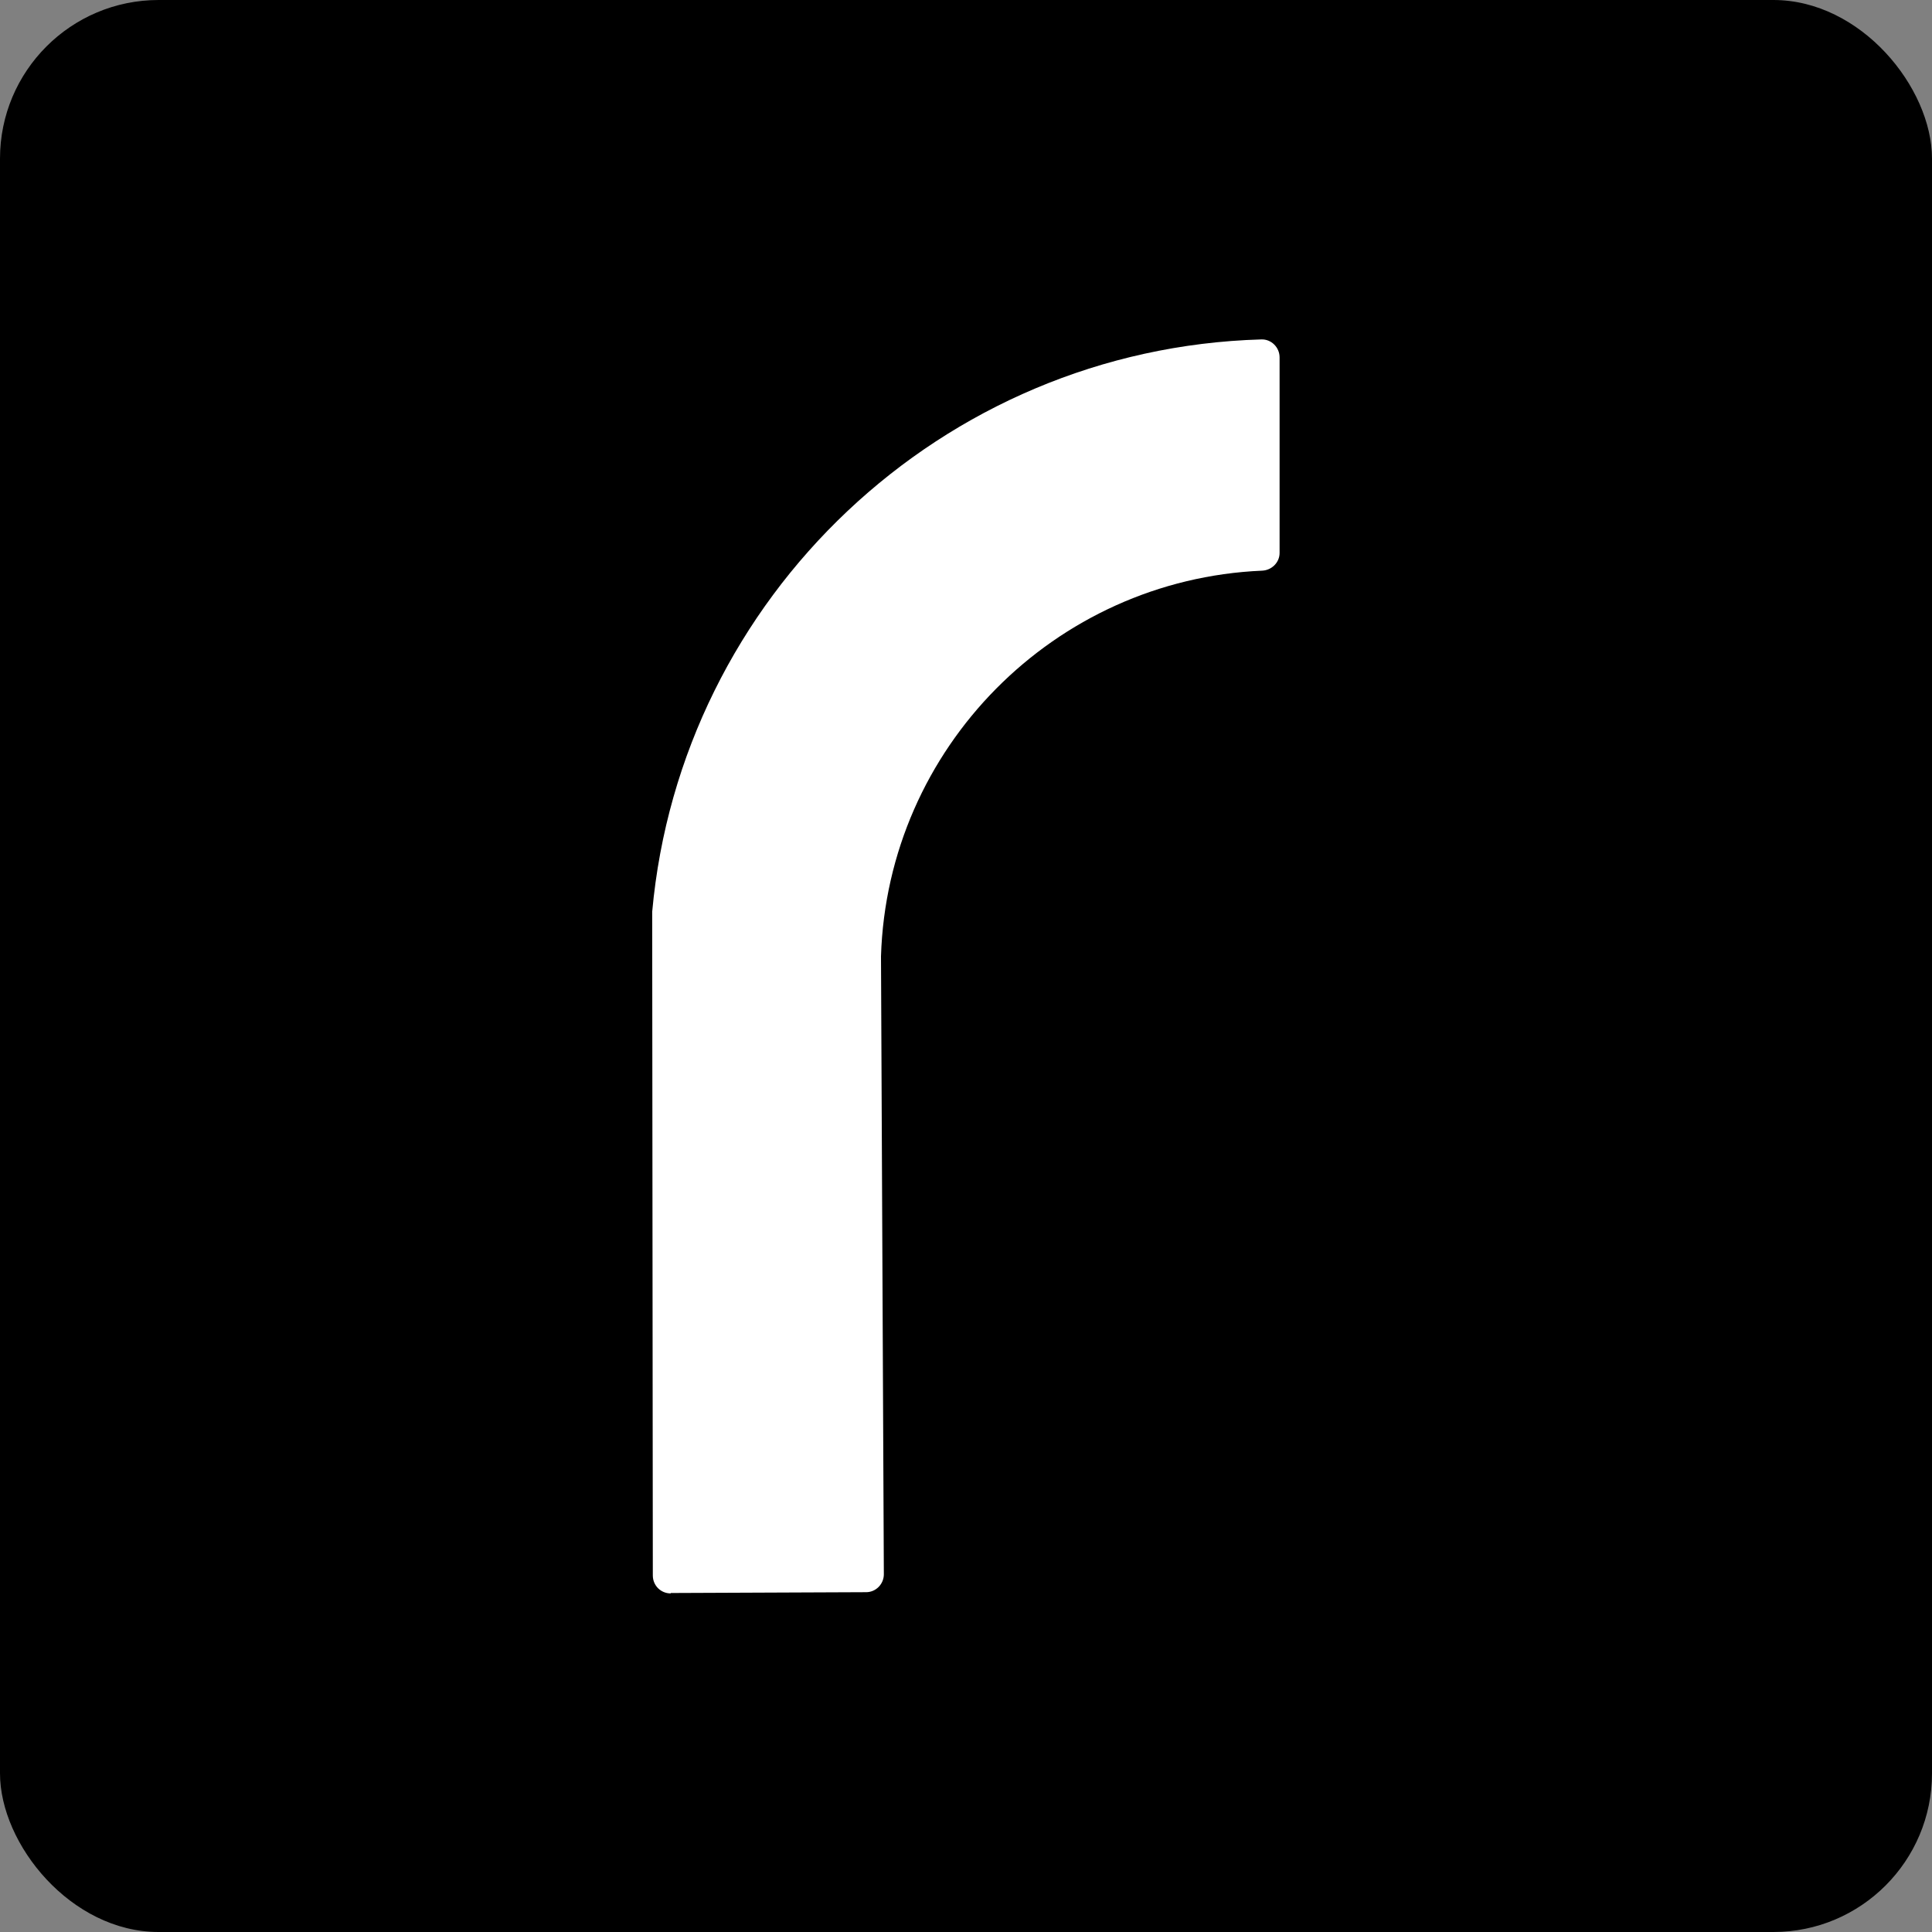
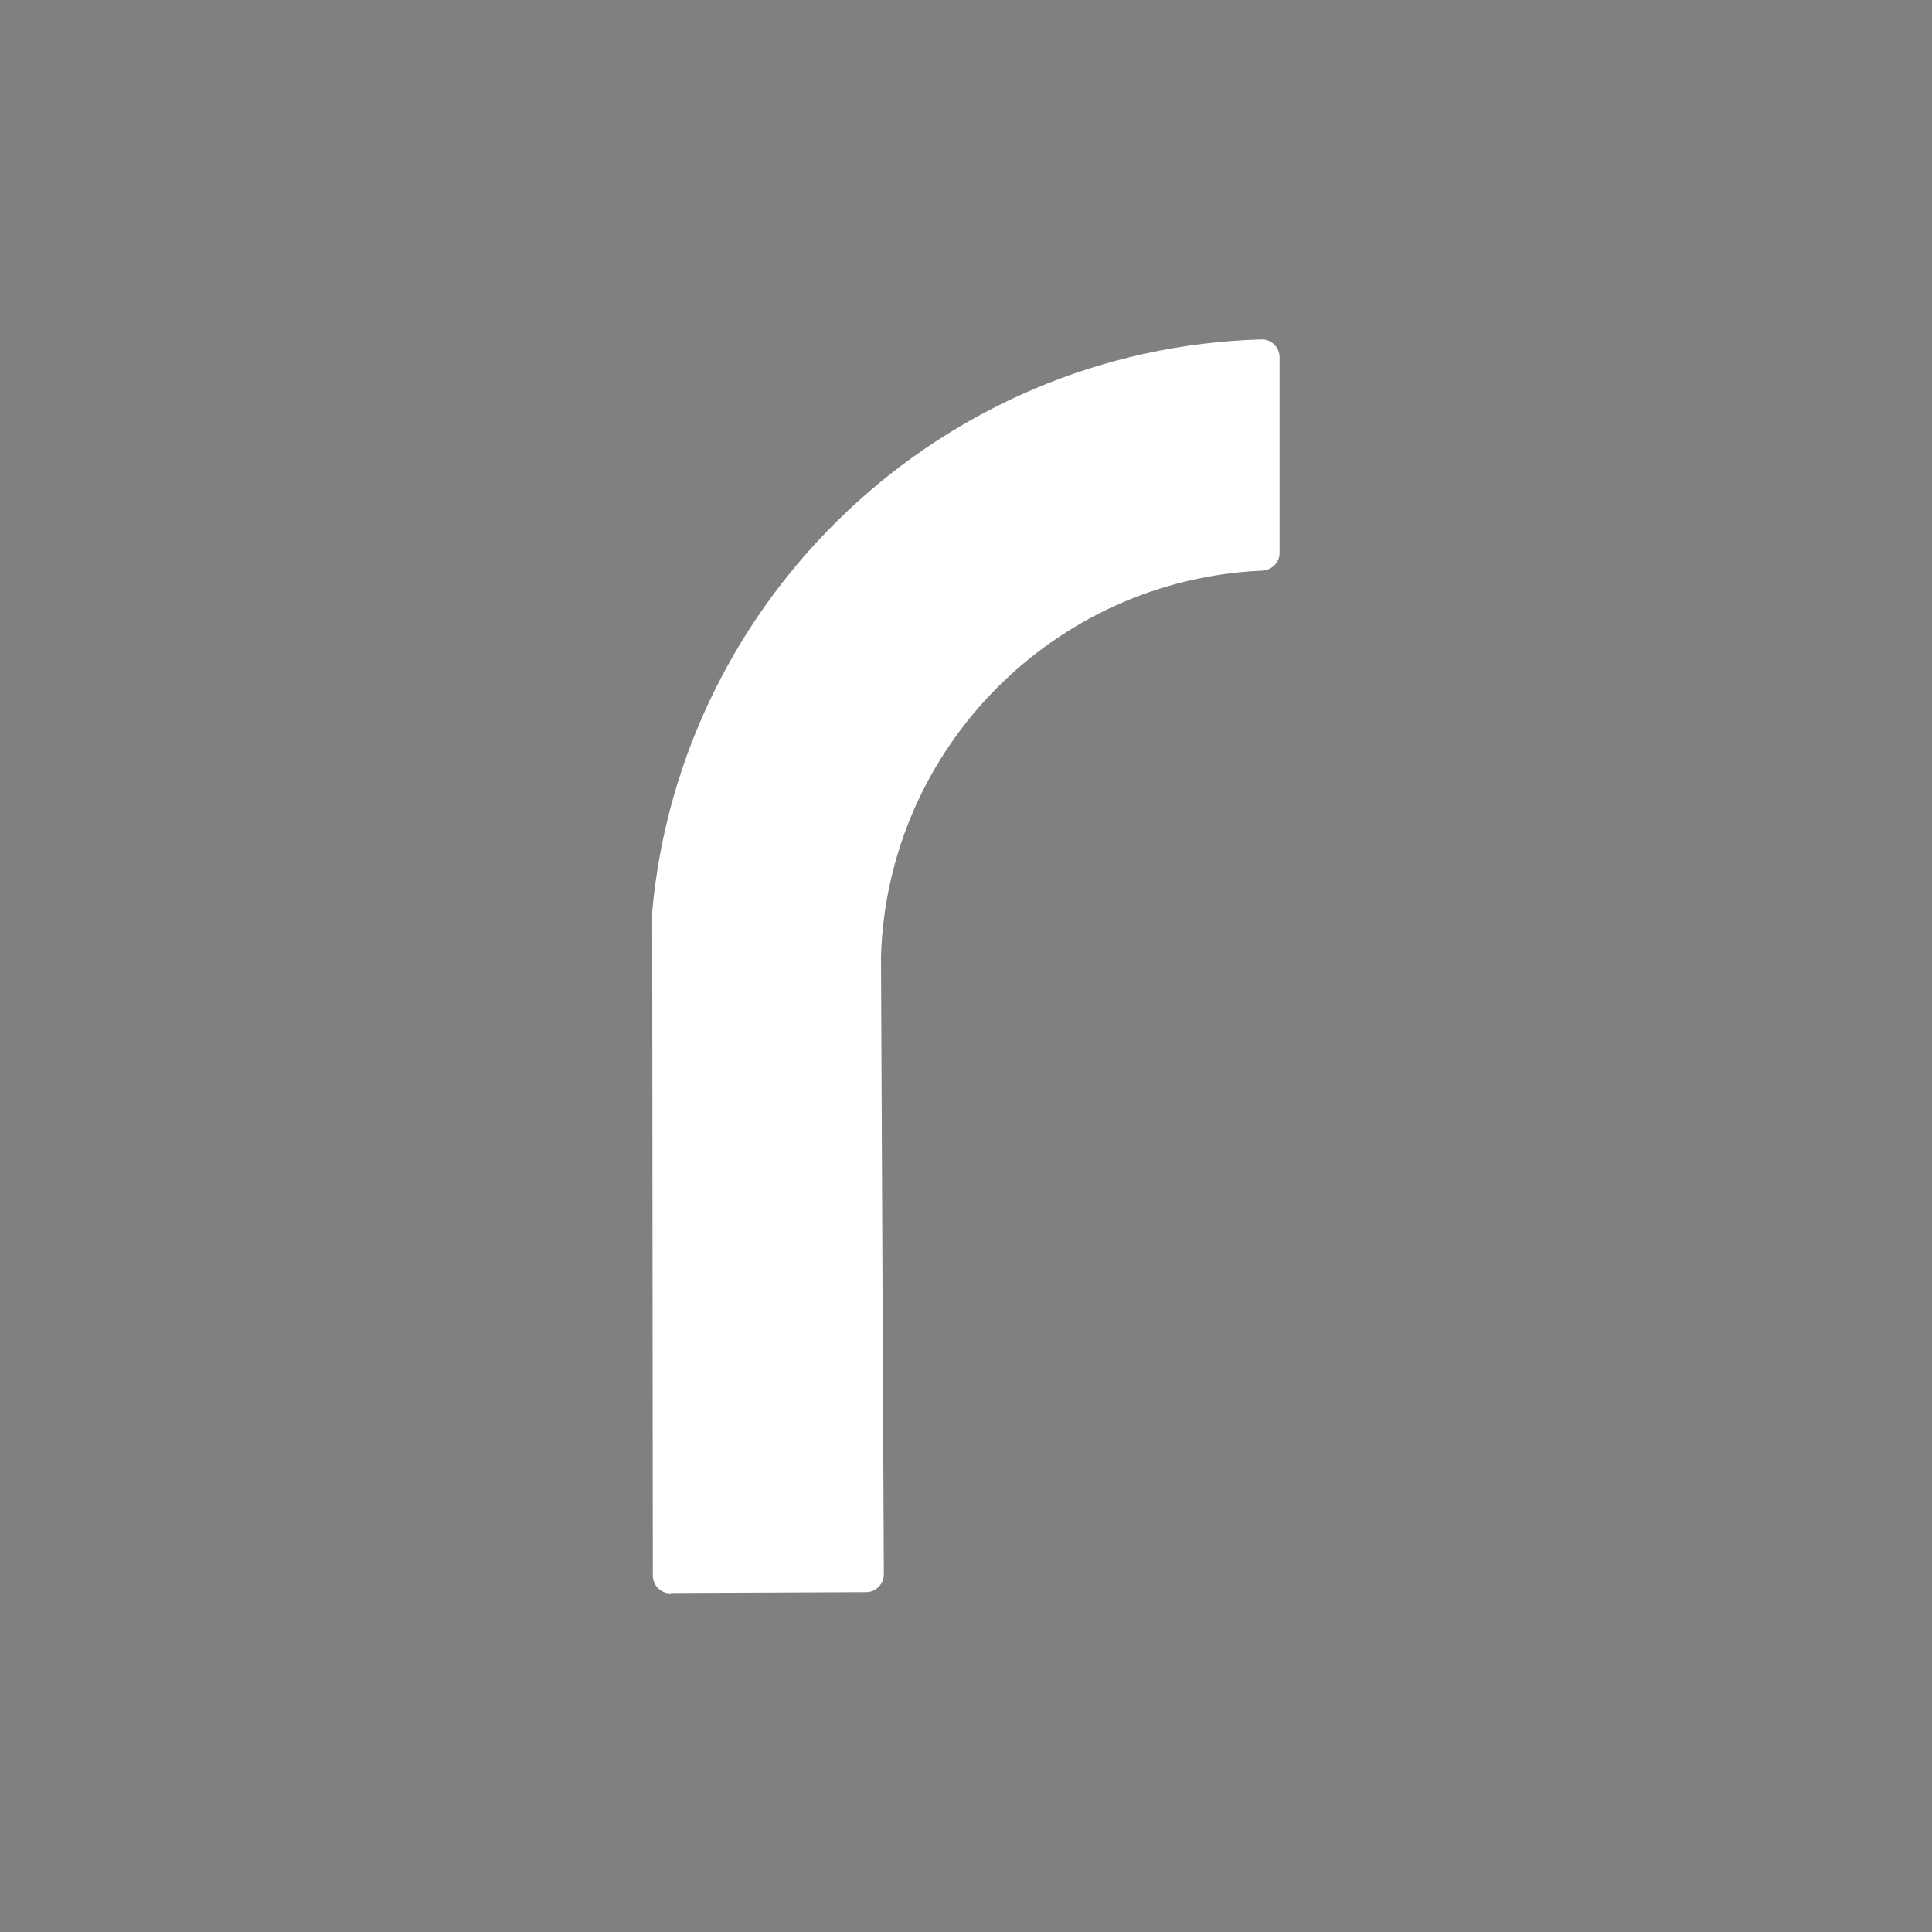
<svg xmlns="http://www.w3.org/2000/svg" width="80" height="80" viewBox="0 0 80 80" fill="none">
  <rect x="0" y="0" width="80" height="80" fill="#808080" stroke="none" />
-   <rect width="80" height="80" rx="6.568" fill="black" />
  <path d="M27.773 65.963L35.865 65.929C36.27 65.929 36.598 65.592 36.598 65.188L36.48 39.596C36.749 30.973 43.663 24 52.261 23.63C52.657 23.613 52.985 23.293 52.985 22.897V14.796C52.985 14.384 52.64 14.038 52.227 14.055C38.989 14.434 28.185 24.725 27.006 37.752C27.006 37.777 27.006 37.803 27.006 37.836L27.032 65.238C27.032 65.651 27.36 65.98 27.773 65.98V65.963Z" fill="white" />
</svg>